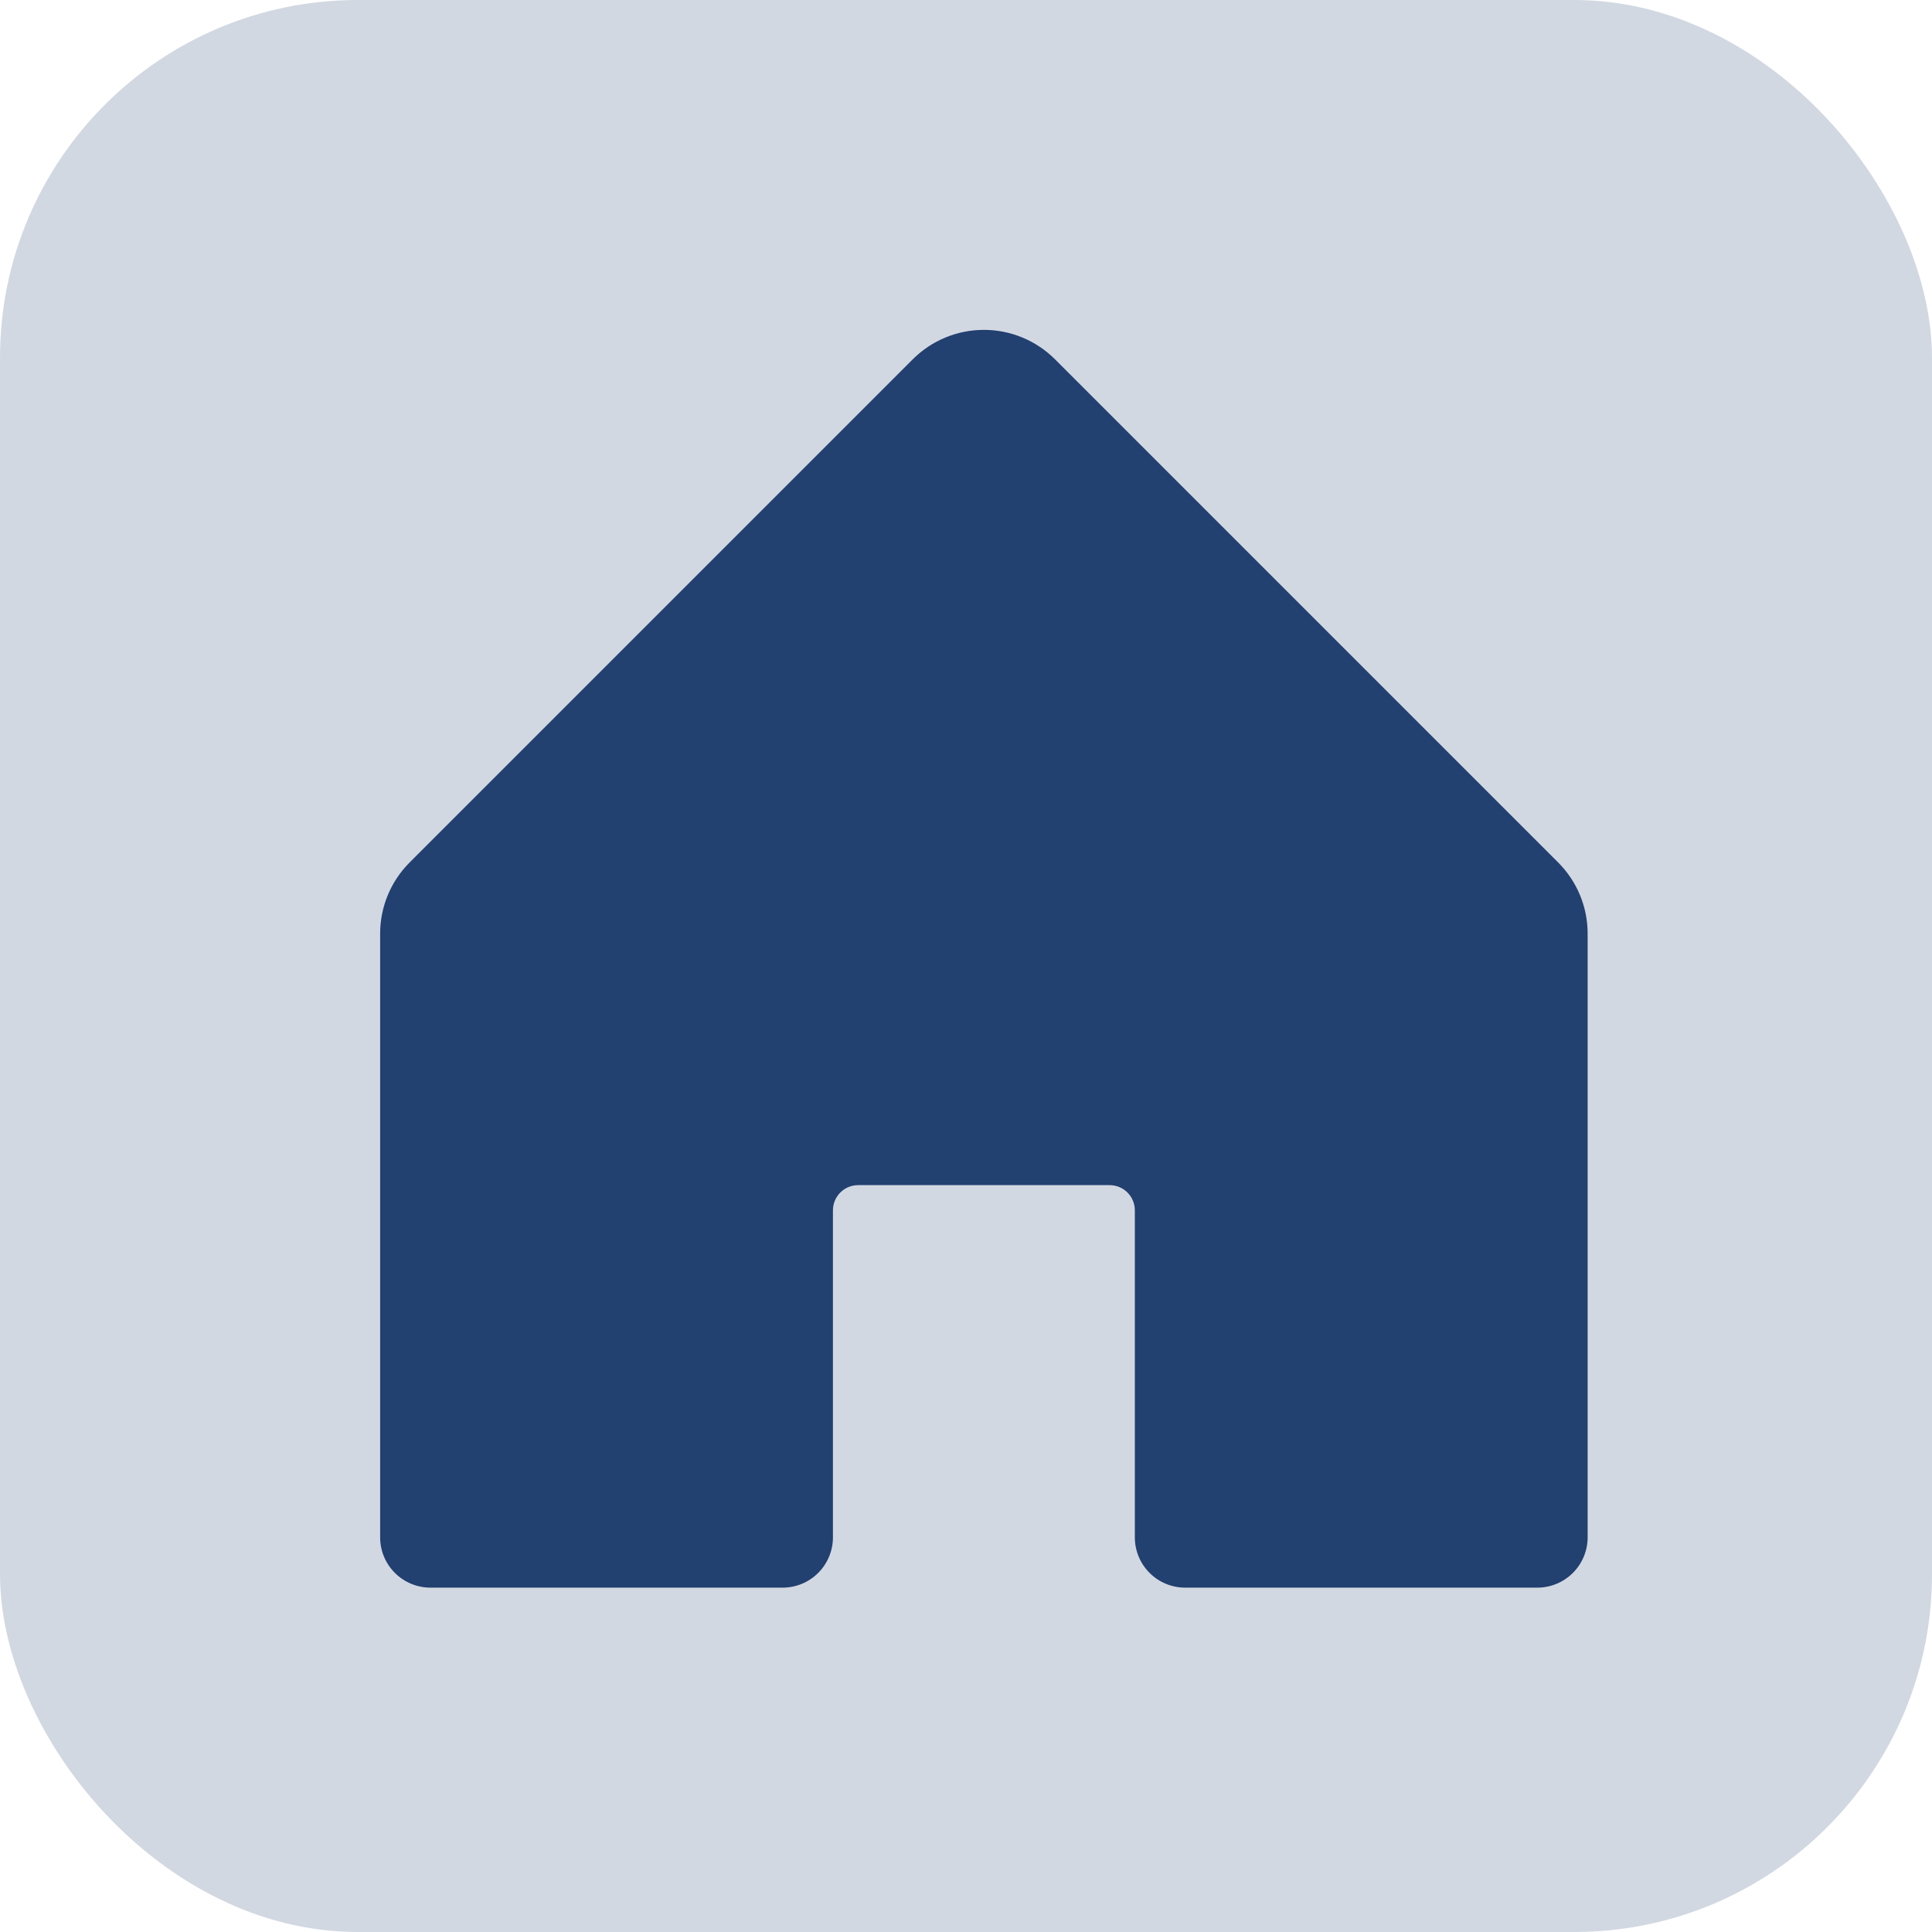
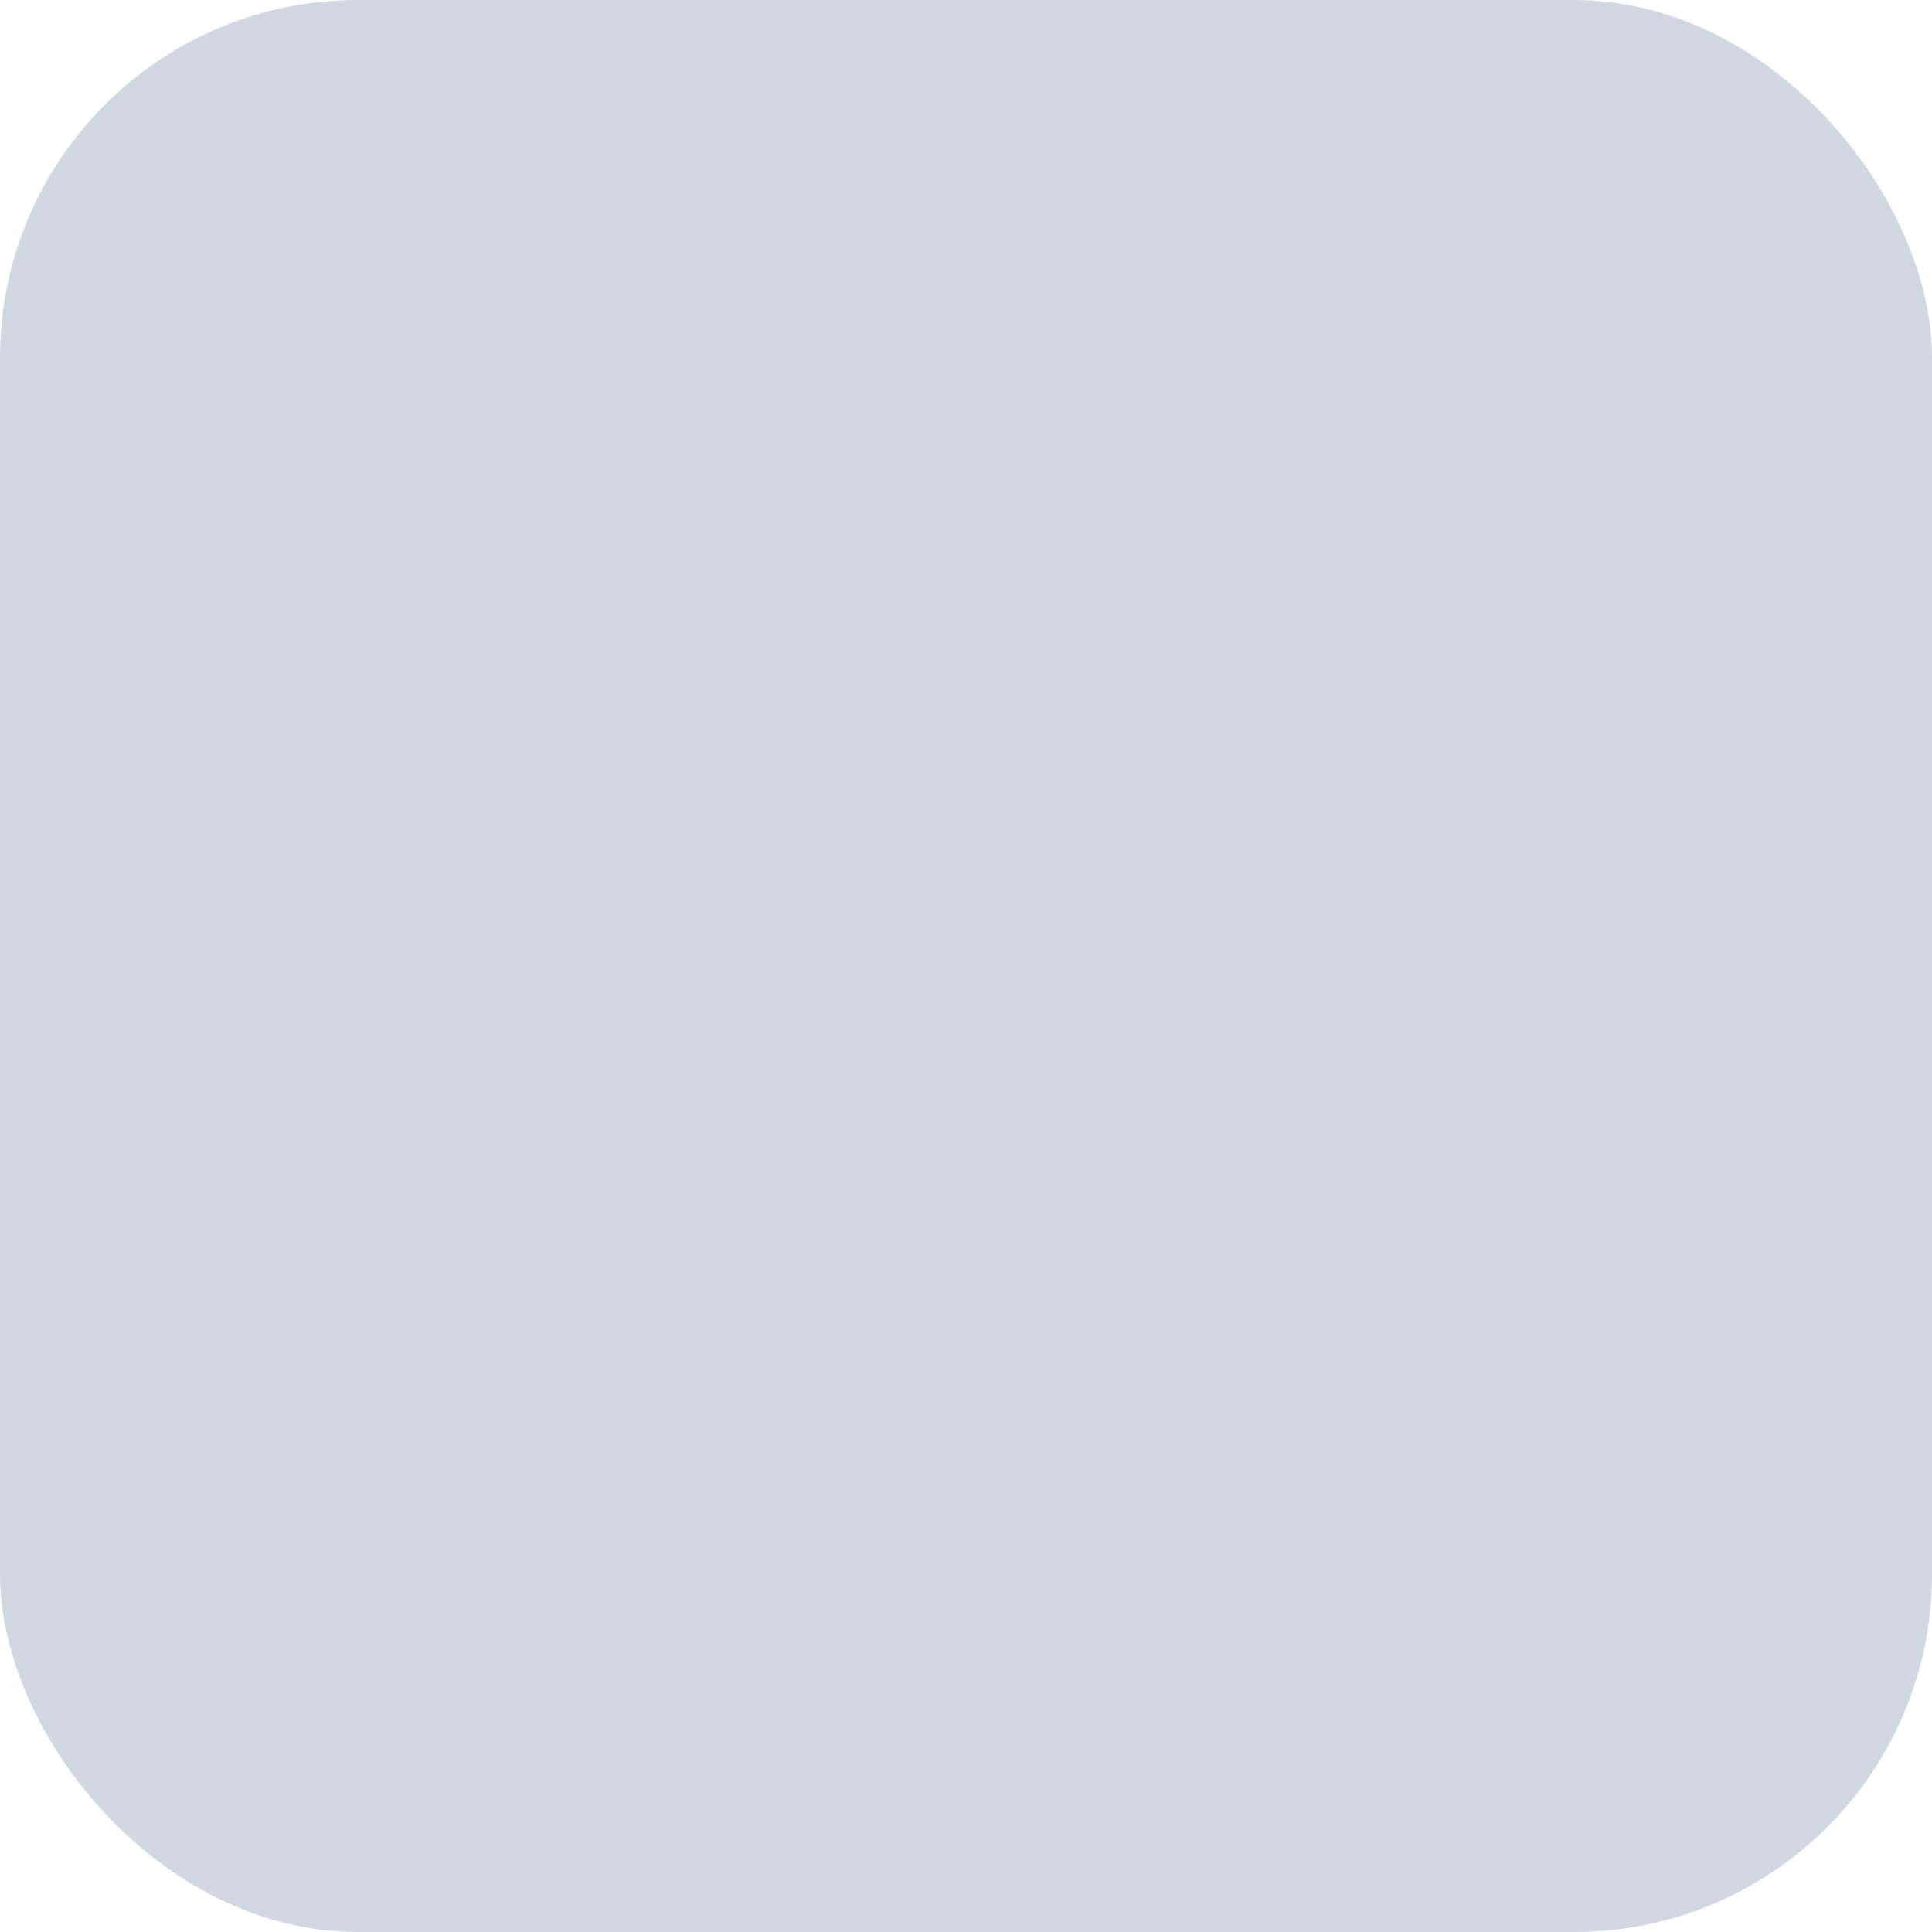
<svg xmlns="http://www.w3.org/2000/svg" width="54" height="54" viewBox="0 0 54 54" fill="none">
  <rect width="54" height="54" rx="10" fill="#224070" fill-opacity="0.2" />
-   <path d="M44.375 26.094V42.969C44.375 43.342 44.227 43.699 43.963 43.963C43.699 44.227 43.342 44.375 42.969 44.375H33.125C32.752 44.375 32.394 44.227 32.131 43.963C31.867 43.699 31.719 43.342 31.719 42.969V33.828C31.719 33.642 31.645 33.463 31.513 33.331C31.381 33.199 31.202 33.125 31.016 33.125H23.984C23.798 33.125 23.619 33.199 23.487 33.331C23.355 33.463 23.281 33.642 23.281 33.828V42.969C23.281 43.342 23.133 43.699 22.869 43.963C22.606 44.227 22.248 44.375 21.875 44.375H12.031C11.658 44.375 11.301 44.227 11.037 43.963C10.773 43.699 10.625 43.342 10.625 42.969V26.094C10.625 25.348 10.922 24.633 11.449 24.106L25.512 10.043C26.039 9.516 26.754 9.22 27.5 9.22C28.246 9.22 28.961 9.516 29.488 10.043L43.551 24.106C44.078 24.633 44.375 25.348 44.375 26.094Z" fill="#224070" />
</svg>